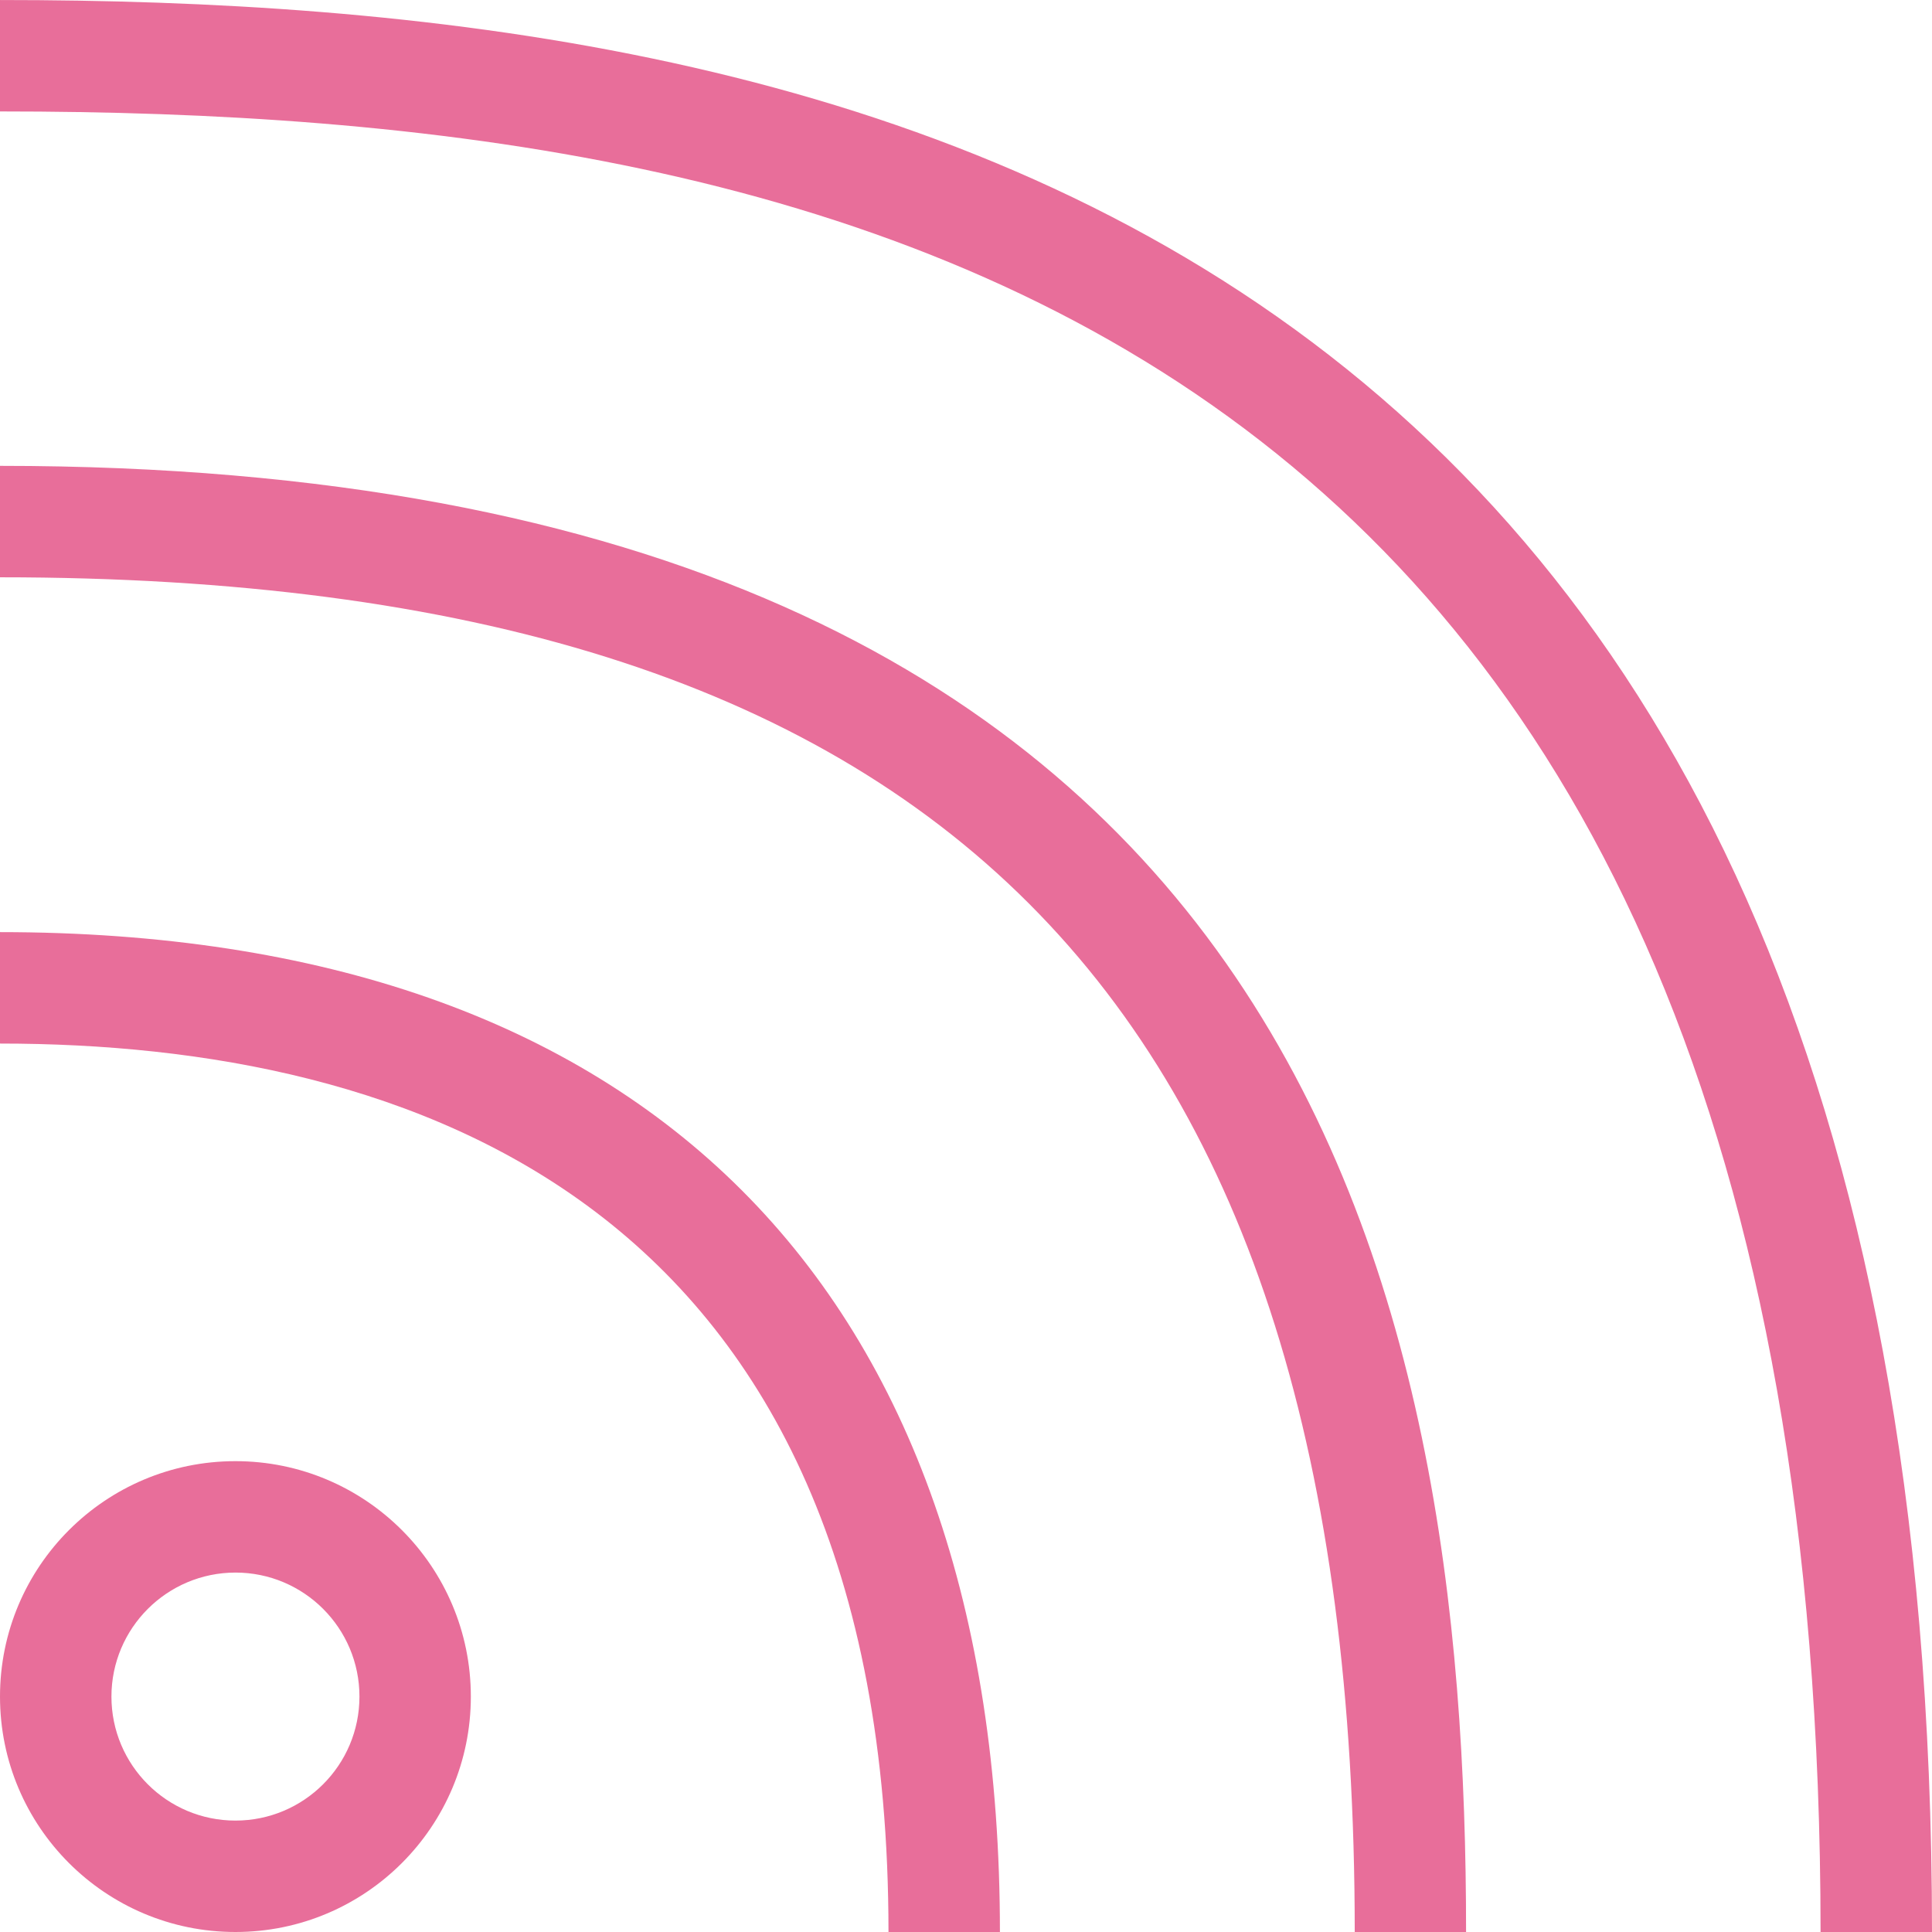
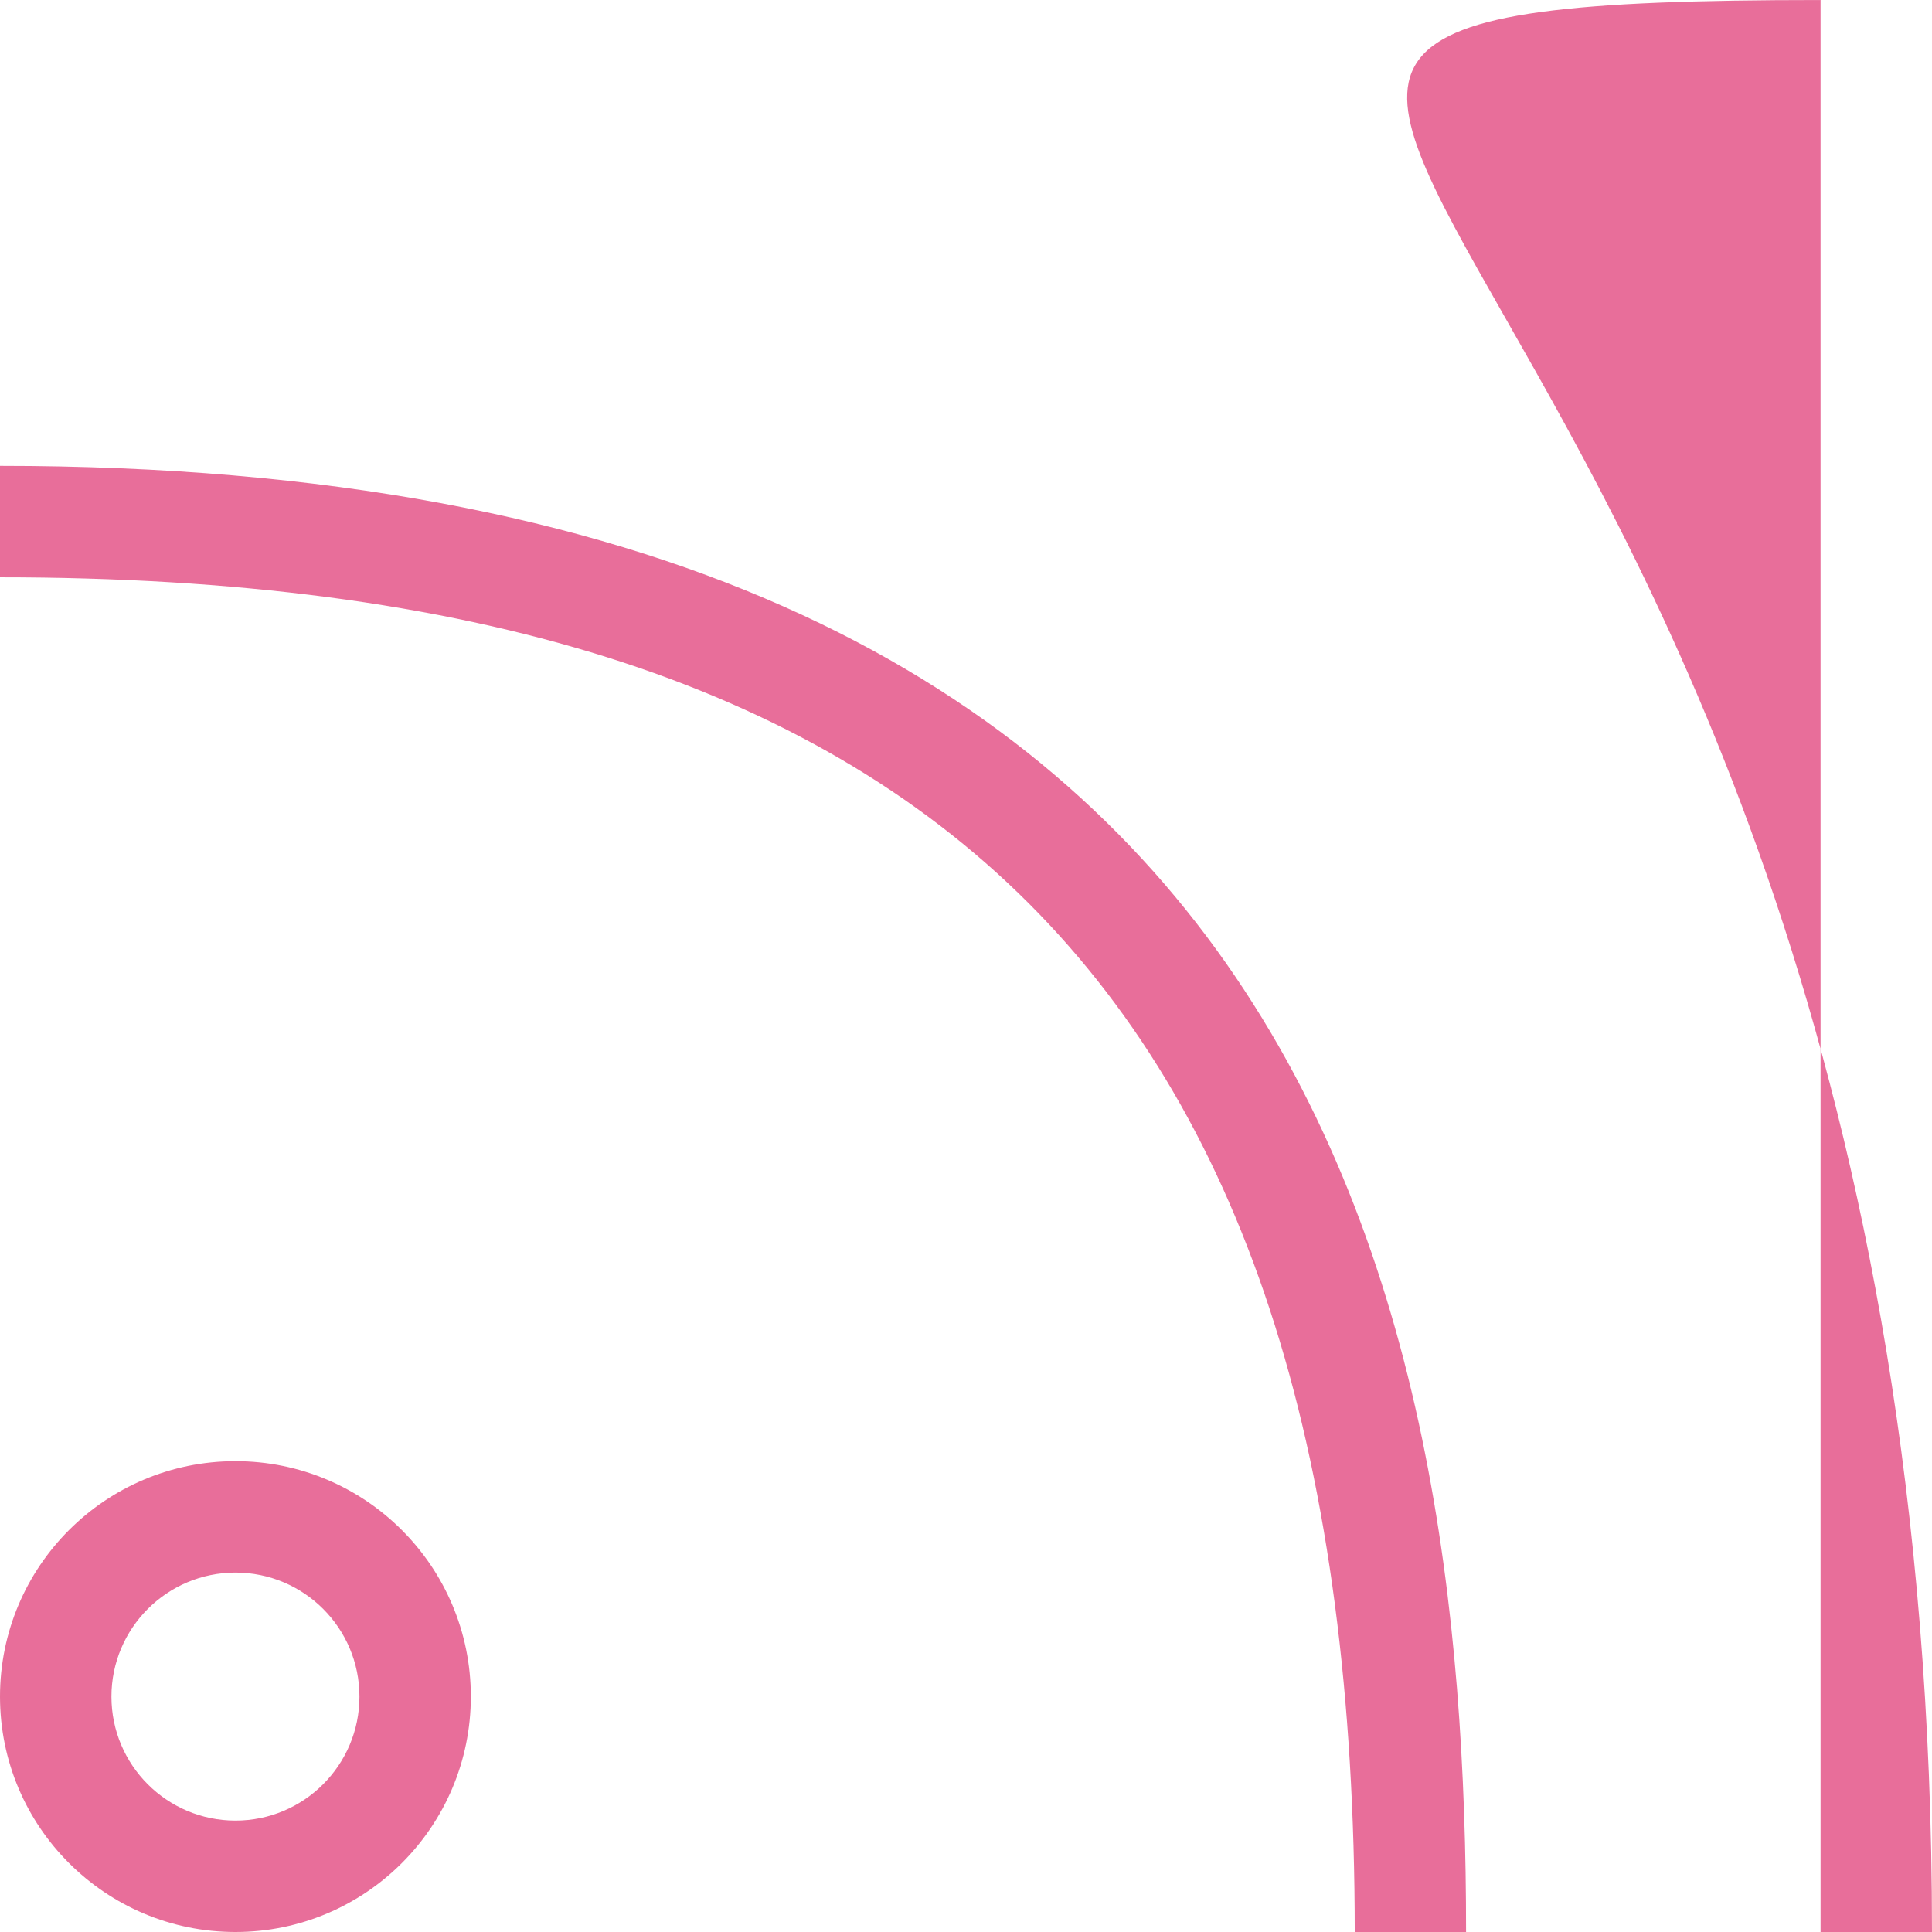
<svg xmlns="http://www.w3.org/2000/svg" xmlns:xlink="http://www.w3.org/1999/xlink" id="Layer_1" x="0px" y="0px" width="83.998px" height="84px" viewBox="0 0 83.998 84" xml:space="preserve">
  <g id="Group_728" transform="translate(0 0)">
    <g>
      <defs>
        <rect id="SVGID_1_" x="0" y="0" width="83.998" height="84" />
      </defs>
      <clipPath id="SVGID_2_">
        <use xlink:href="#SVGID_1_" overflow="visible" />
      </clipPath>
      <g id="Group_727" transform="translate(0 0)" clip-path="url(#SVGID_2_)">
        <path id="Path_165" fill="#E86E9A" d="M10.237,68.371c2.977,0,5.391,2.414,5.391,5.391c0,2.979-2.414,5.392-5.391,5.392    c-2.978,0-5.392-2.413-5.392-5.392l0,0C4.847,70.786,7.26,68.374,10.237,68.371 M10.237,63.527C4.583,63.527,0,68.11,0,73.762    c0,5.653,4.583,10.236,10.236,10.236c5.652,0,10.235-4.583,10.235-10.236C20.471,68.11,15.889,63.527,10.237,63.527    L10.237,63.527" />
-         <path id="Path_166" fill="#E86E9A" d="M83.998,84.001h-4.845c0-70.157-42.3-79.156-79.153-79.156V0.001    C36.058,0.001,83.998,8.708,83.998,84.001" />
-         <path id="Path_167" fill="#E86E9A" d="M43.474,84h-4.845c0-31.929-21.007-38.629-38.629-38.629v-4.845    C28.034,40.526,43.474,55.964,43.474,84" />
+         <path id="Path_166" fill="#E86E9A" d="M83.998,84.001h-4.845V0.001    C36.058,0.001,83.998,8.708,83.998,84.001" />
        <path id="Path_168" fill="#E86E9A" d="M63.741,83.998H58.9C58.9,43.265,40.734,25.099,0,25.099v-4.845    c57.136,0,63.741,36.378,63.741,63.741" />
      </g>
    </g>
  </g>
</svg>